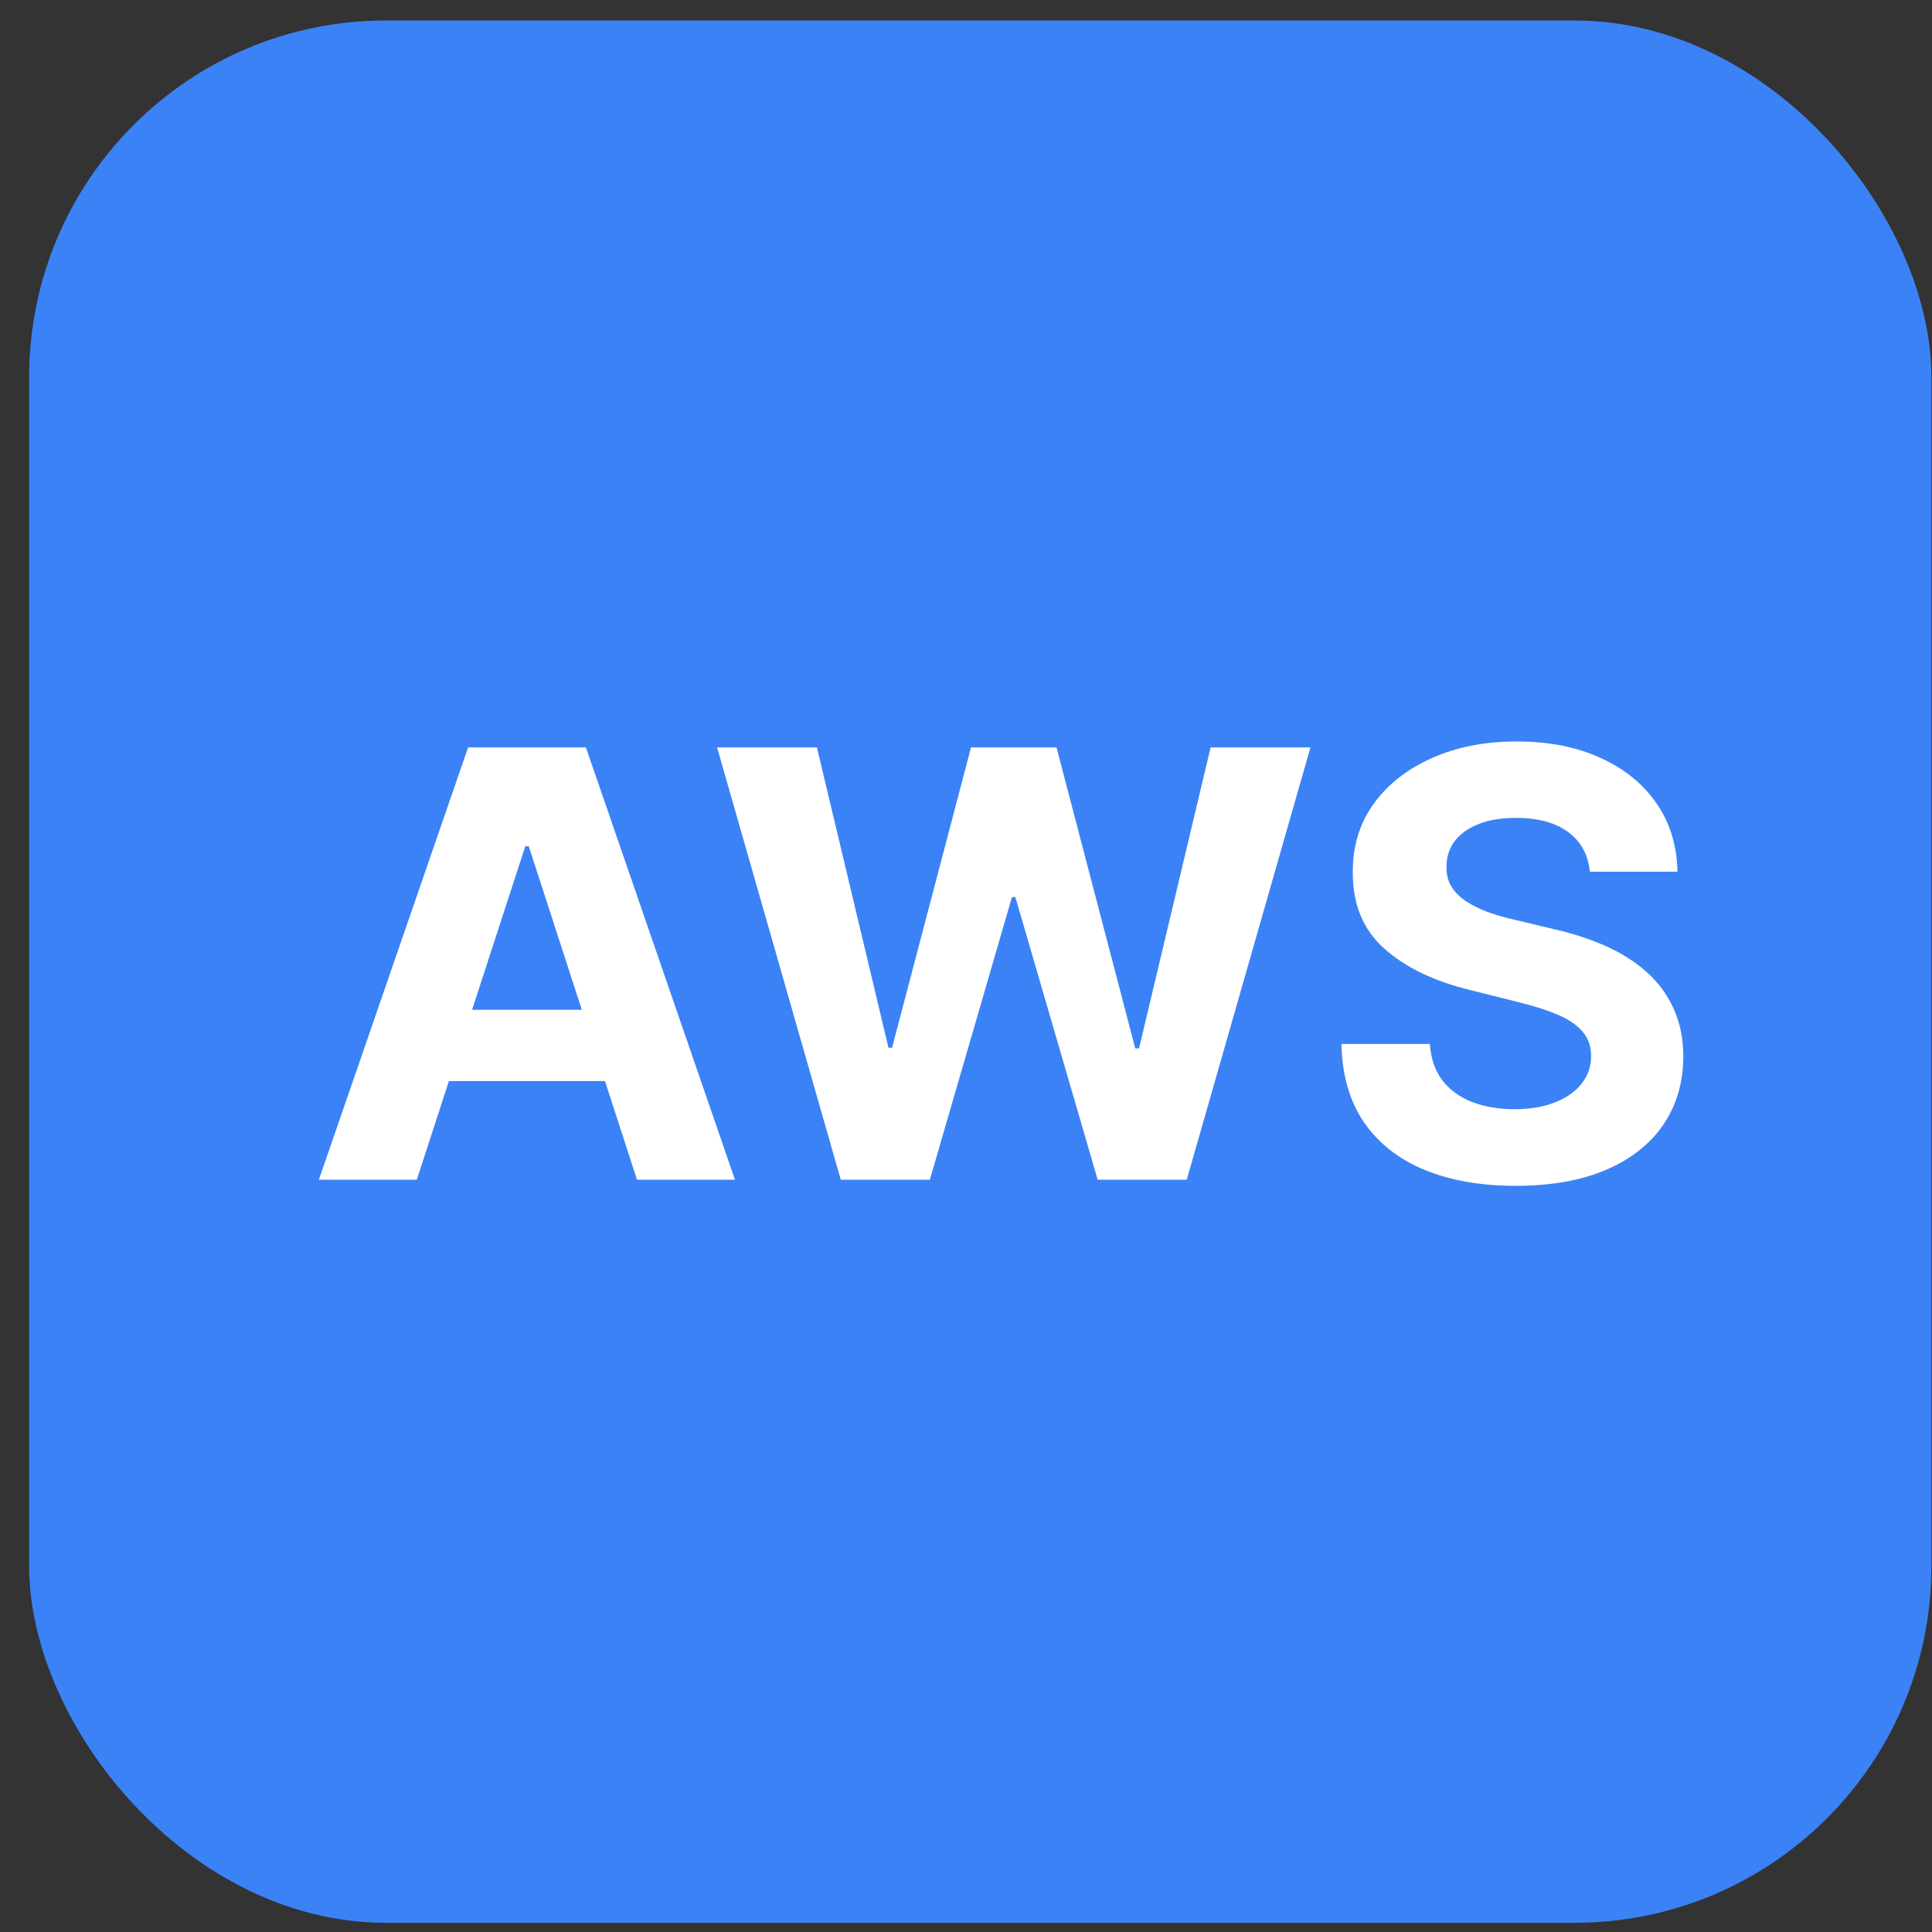
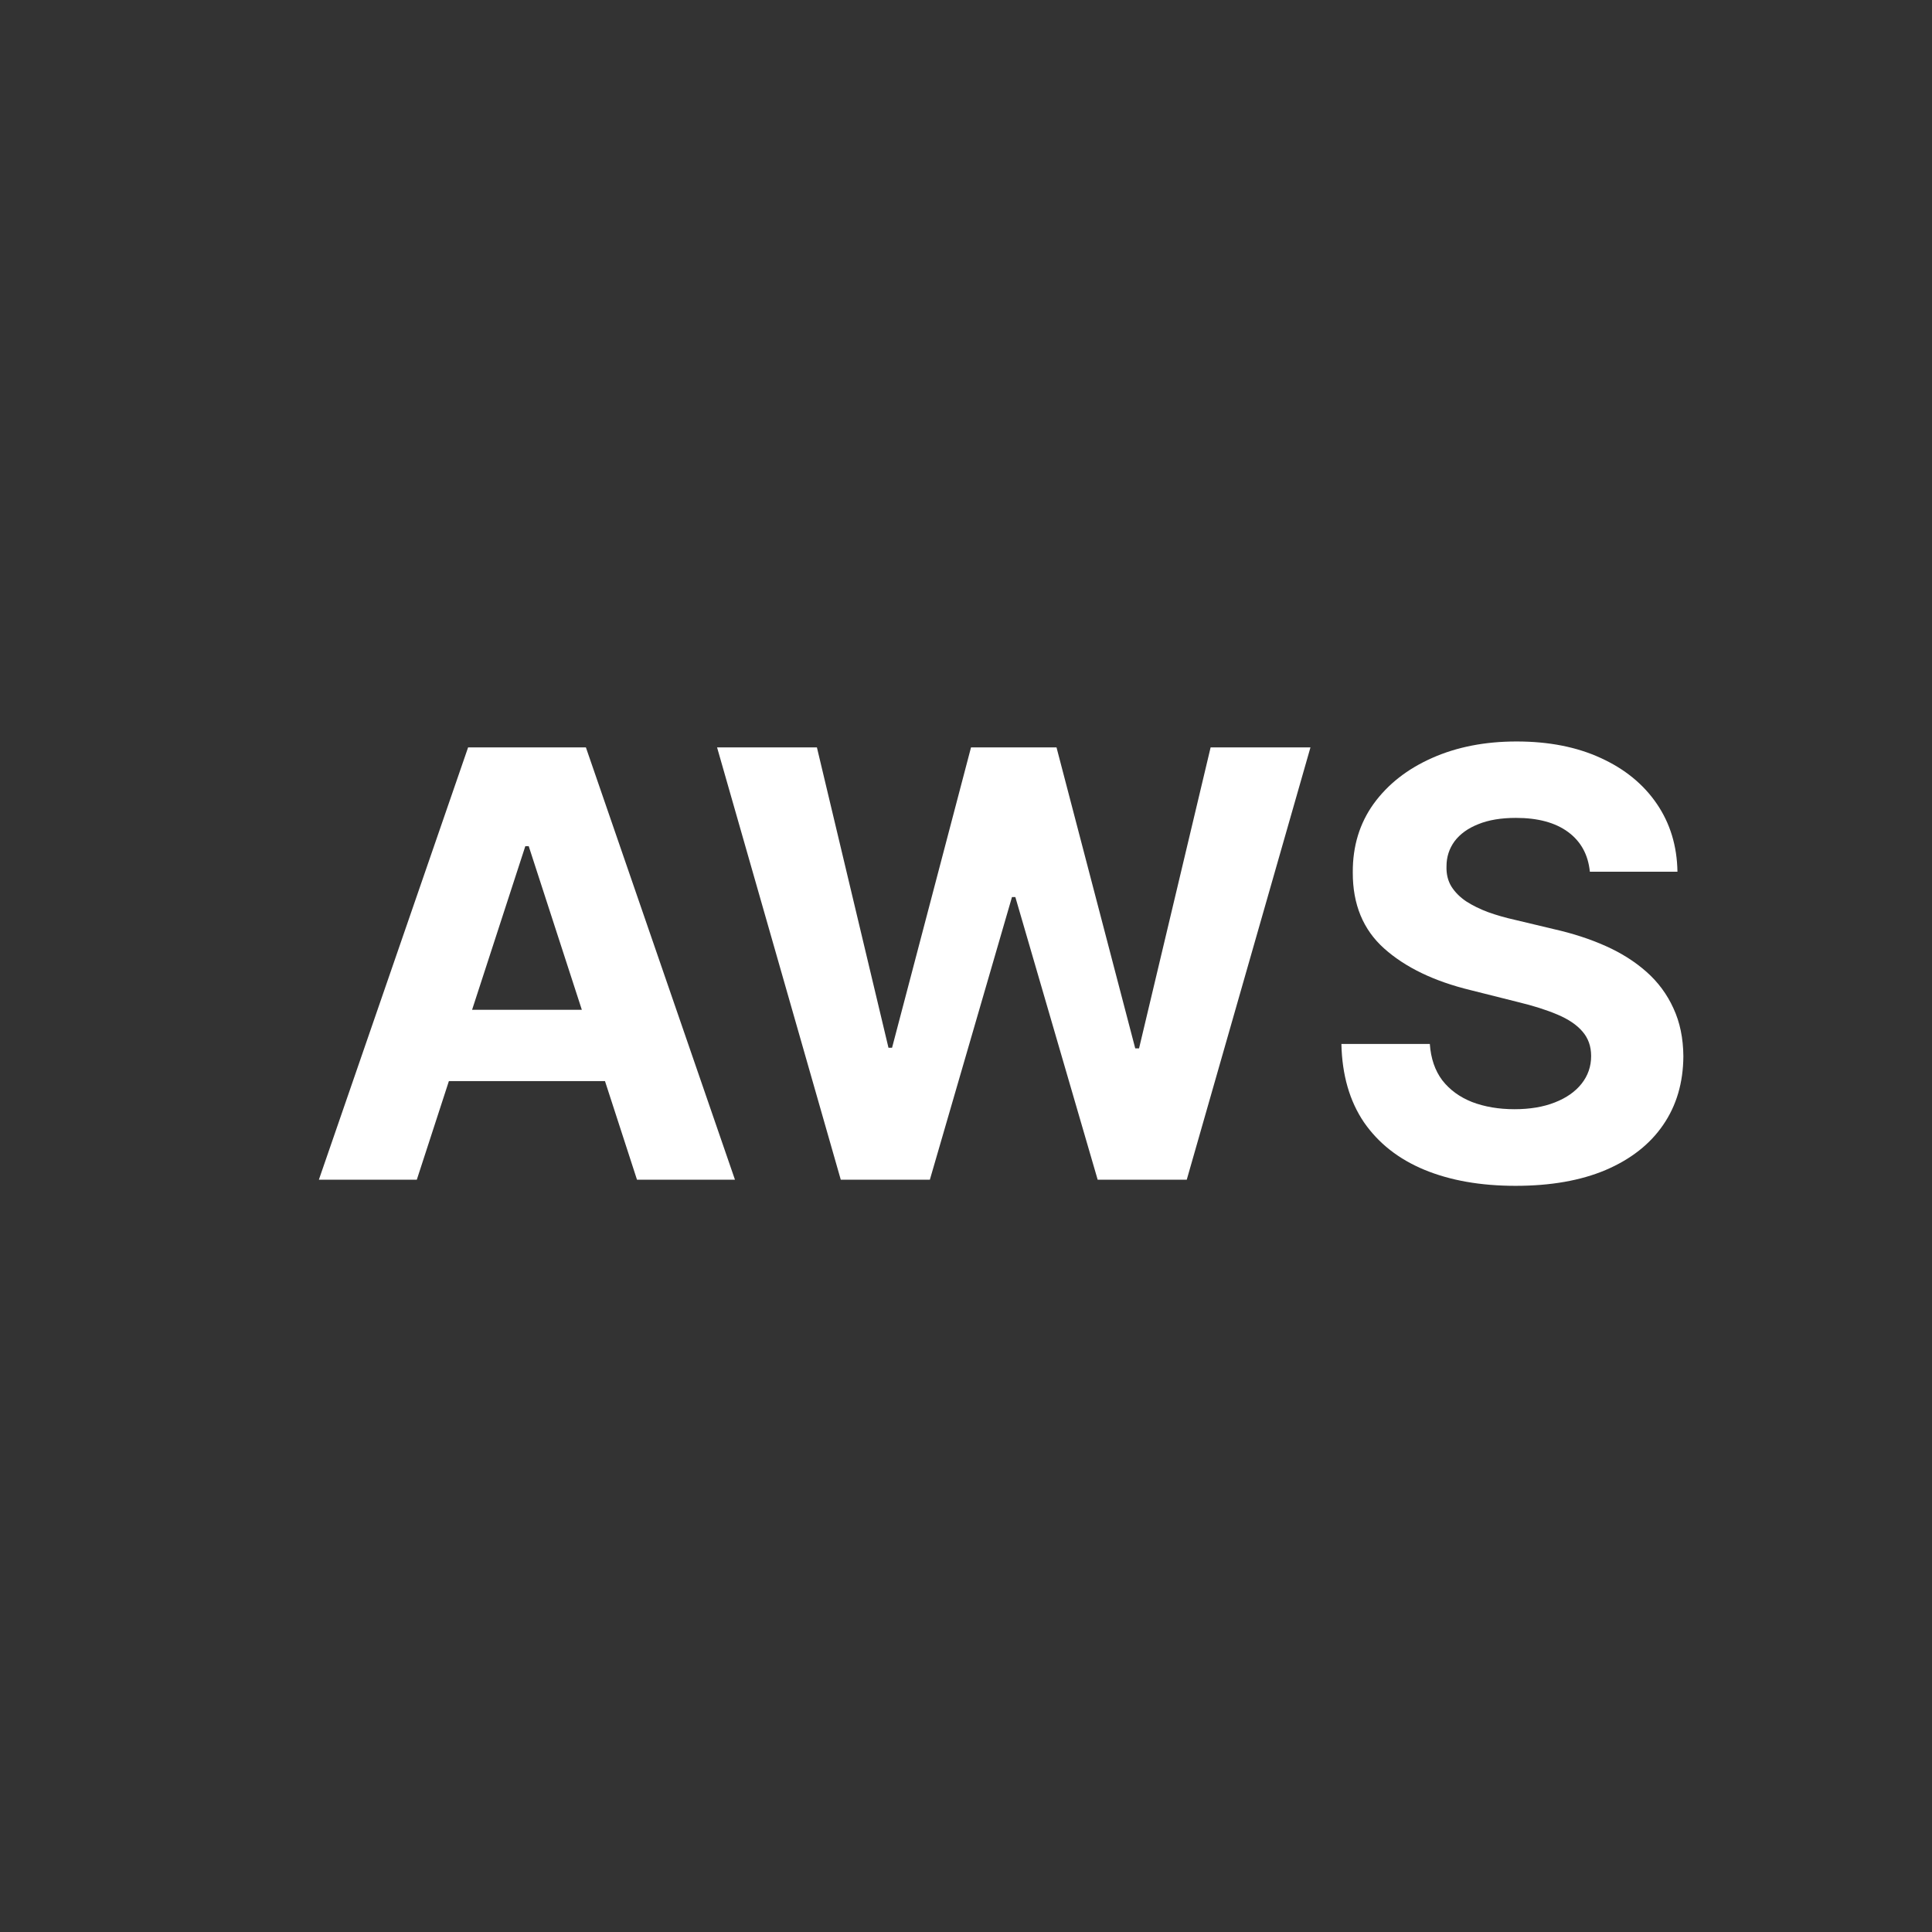
<svg xmlns="http://www.w3.org/2000/svg" width="65" height="65" viewBox="0 0 65 65" fill="none">
  <rect x="0" y="0" width="65" height="65" fill="#333333" stroke="none" />
-   <rect x="0.98" y="0.69" width="64" height="64" rx="12" fill="#3B82F6" />
  <path d="M14.023 39.69H10.728L15.749 25.145H19.712L24.727 39.69H21.431L17.788 28.468H17.674L14.023 39.69ZM13.817 33.973H21.602V36.373H13.817V33.973ZM28.287 39.69L24.125 25.145H27.484L29.892 35.251H30.012L32.669 25.145H35.545L38.194 35.272H38.322L40.73 25.145H44.089L39.927 39.69H36.93L34.16 30.18H34.047L31.284 39.69H28.287ZM53.489 29.328C53.432 28.755 53.188 28.31 52.757 27.992C52.327 27.675 51.742 27.517 51.003 27.517C50.501 27.517 50.078 27.588 49.732 27.73C49.386 27.867 49.121 28.059 48.936 28.305C48.757 28.551 48.666 28.831 48.666 29.143C48.657 29.404 48.712 29.631 48.83 29.825C48.953 30.019 49.121 30.187 49.334 30.329C49.547 30.466 49.793 30.587 50.073 30.691C50.352 30.791 50.65 30.876 50.968 30.947L52.274 31.259C52.909 31.402 53.491 31.591 54.022 31.828C54.552 32.065 55.011 32.356 55.399 32.701C55.788 33.047 56.088 33.454 56.301 33.923C56.519 34.392 56.63 34.929 56.635 35.535C56.63 36.425 56.403 37.197 55.953 37.85C55.508 38.499 54.864 39.003 54.022 39.363C53.184 39.718 52.173 39.896 50.989 39.896C49.815 39.896 48.792 39.716 47.921 39.356C47.054 38.996 46.377 38.464 45.889 37.758C45.407 37.048 45.153 36.17 45.13 35.123H48.105C48.139 35.611 48.278 36.018 48.524 36.345C48.775 36.667 49.109 36.911 49.526 37.076C49.947 37.237 50.423 37.318 50.953 37.318C51.474 37.318 51.926 37.242 52.31 37.09C52.698 36.939 52.999 36.728 53.212 36.458C53.425 36.188 53.532 35.878 53.532 35.528C53.532 35.201 53.434 34.927 53.24 34.704C53.051 34.482 52.772 34.292 52.402 34.136C52.038 33.98 51.59 33.838 51.06 33.71L49.476 33.312C48.25 33.014 47.282 32.547 46.571 31.913C45.861 31.279 45.508 30.424 45.513 29.349C45.508 28.468 45.743 27.699 46.216 27.041C46.694 26.383 47.35 25.869 48.184 25.5C49.017 25.13 49.964 24.946 51.024 24.946C52.104 24.946 53.046 25.13 53.851 25.5C54.661 25.869 55.291 26.383 55.74 27.041C56.19 27.699 56.422 28.461 56.436 29.328H53.489Z" fill="white" />
</svg>